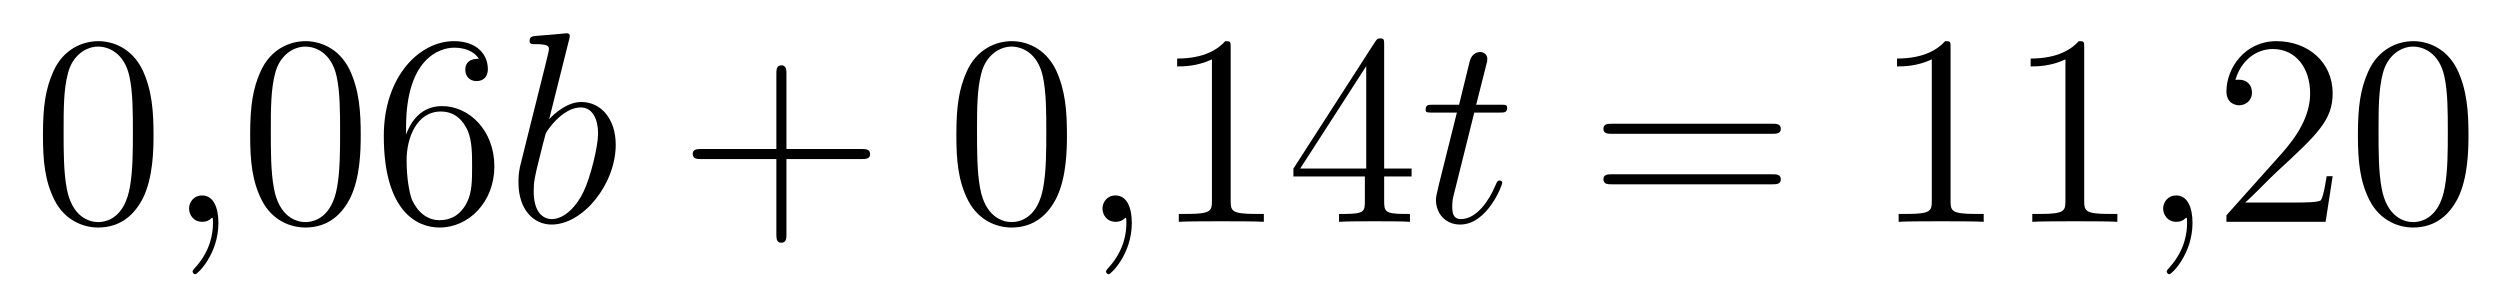
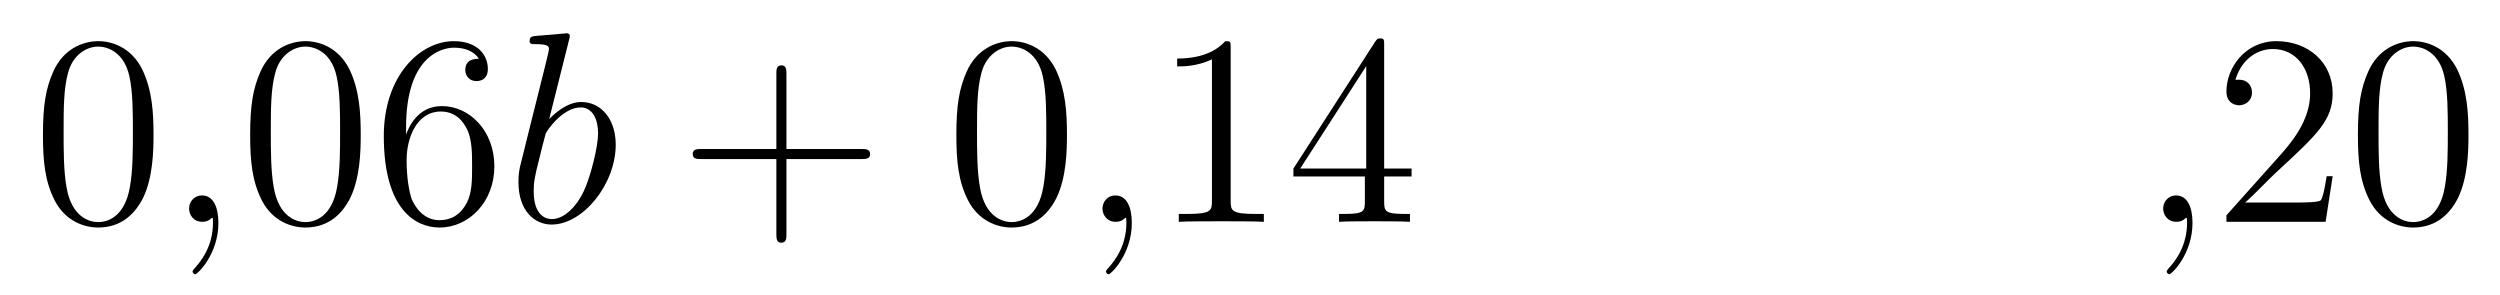
<svg xmlns="http://www.w3.org/2000/svg" height="13pt" version="1.1" viewBox="0 -13 110 13" width="110pt">
  <g id="page1">
    <g transform="matrix(1 0 0 1 -127 651)">
      <path d="M133.755 -658.065C133.755 -659.058 133.696 -660.026 133.265 -660.934C132.775 -661.927 131.914 -662.189 131.329 -662.189C130.635 -662.189 129.787 -661.843 129.344 -660.851C129.01 -660.097 128.89 -659.356 128.89 -658.065C128.89 -656.906 128.974 -656.033 129.404 -655.184C129.87 -654.276 130.695 -653.989 131.317 -653.989C132.357 -653.989 132.954 -654.611 133.301 -655.304C133.732 -656.2 133.755 -657.372 133.755 -658.065ZM131.317 -654.228C130.934 -654.228 130.157 -654.443 129.93 -655.746C129.799 -656.463 129.799 -657.372 129.799 -658.209C129.799 -659.189 129.799 -660.073 129.99 -660.779C130.193 -661.58 130.803 -661.95 131.317 -661.95C131.771 -661.95 132.464 -661.675 132.692 -660.648C132.847 -659.966 132.847 -659.022 132.847 -658.209C132.847 -657.408 132.847 -656.499 132.715 -655.77C132.488 -654.455 131.735 -654.228 131.317 -654.228Z" fill-rule="evenodd" />
      <path d="M136.61 -654.192C136.61 -654.886 136.383 -655.4 135.893 -655.4C135.51 -655.4 135.319 -655.089 135.319 -654.826C135.319 -654.563 135.498 -654.24 135.905 -654.24C136.06 -654.24 136.191 -654.288 136.299 -654.395C136.323 -654.419 136.335 -654.419 136.347 -654.419C136.371 -654.419 136.371 -654.252 136.371 -654.192C136.371 -653.798 136.299 -653.021 135.606 -652.244C135.474 -652.1 135.474 -652.076 135.474 -652.053C135.474 -651.993 135.534 -651.933 135.594 -651.933C135.69 -651.933 136.61 -652.818 136.61 -654.192Z" fill-rule="evenodd" />
      <path d="M142.872 -658.065C142.872 -659.058 142.813 -660.026 142.383 -660.934C141.893 -661.927 141.032 -662.189 140.446 -662.189C139.752 -662.189 138.904 -661.843 138.462 -660.851C138.127 -660.097 138.007 -659.356 138.007 -658.065C138.007 -656.906 138.091 -656.033 138.521 -655.184C138.987 -654.276 139.812 -653.989 140.434 -653.989C141.474 -653.989 142.072 -654.611 142.418 -655.304C142.849 -656.2 142.872 -657.372 142.872 -658.065ZM140.434 -654.228C140.052 -654.228 139.274 -654.443 139.047 -655.746C138.916 -656.463 138.916 -657.372 138.916 -658.209C138.916 -659.189 138.916 -660.073 139.107 -660.779C139.31 -661.58 139.92 -661.95 140.434 -661.95C140.888 -661.95 141.582 -661.675 141.809 -660.648C141.964 -659.966 141.964 -659.022 141.964 -658.209C141.964 -657.408 141.964 -656.499 141.833 -655.77C141.606 -654.455 140.853 -654.228 140.434 -654.228ZM144.867 -658.4C144.867 -661.424 146.338 -661.902 146.983 -661.902C147.414 -661.902 147.844 -661.771 148.071 -661.413C147.928 -661.413 147.473 -661.413 147.473 -660.922C147.473 -660.659 147.653 -660.432 147.964 -660.432C148.262 -660.432 148.466 -660.612 148.466 -660.958C148.466 -661.58 148.011 -662.189 146.971 -662.189C145.465 -662.189 143.887 -660.648 143.887 -658.017C143.887 -654.73 145.322 -653.989 146.338 -653.989C147.641 -653.989 148.752 -655.125 148.752 -656.679C148.752 -658.268 147.641 -659.332 146.446 -659.332C145.381 -659.332 144.987 -658.412 144.867 -658.077V-658.4ZM146.338 -654.312C145.585 -654.312 145.226 -654.981 145.118 -655.232C145.011 -655.543 144.891 -656.129 144.891 -656.966C144.891 -657.91 145.322 -659.093 146.398 -659.093C147.055 -659.093 147.402 -658.651 147.581 -658.245C147.772 -657.802 147.772 -657.205 147.772 -656.691C147.772 -656.081 147.772 -655.543 147.545 -655.089C147.246 -654.515 146.816 -654.312 146.338 -654.312Z" fill-rule="evenodd" />
      <path d="M152.036 -662.237C152.048 -662.285 152.072 -662.357 152.072 -662.417C152.072 -662.536 151.953 -662.536 151.929 -662.536C151.917 -662.536 151.487 -662.5 151.271 -662.476C151.068 -662.464 150.889 -662.441 150.674 -662.428C150.387 -662.405 150.303 -662.393 150.303 -662.178C150.303 -662.058 150.423 -662.058 150.542 -662.058C151.152 -662.058 151.152 -661.95 151.152 -661.831C151.152 -661.747 151.056 -661.401 151.008 -661.185L150.722 -660.038C150.602 -659.56 149.921 -656.846 149.873 -656.631C149.813 -656.332 149.813 -656.129 149.813 -655.973C149.813 -654.754 150.494 -654.12 151.271 -654.12C152.658 -654.12 154.092 -655.902 154.092 -657.635C154.092 -658.735 153.471 -659.512 152.574 -659.512C151.953 -659.512 151.391 -658.998 151.164 -658.759L152.036 -662.237ZM151.283 -654.36C150.901 -654.36 150.483 -654.647 150.483 -655.579C150.483 -655.973 150.518 -656.2 150.733 -657.037C150.769 -657.193 150.961 -657.958 151.008 -658.113C151.032 -658.209 151.737 -659.273 152.55 -659.273C153.076 -659.273 153.316 -658.747 153.316 -658.125C153.316 -657.551 152.981 -656.2 152.682 -655.579C152.383 -654.933 151.833 -654.36 151.283 -654.36Z" fill-rule="evenodd" />
      <path d="M161.603 -657.001H164.902C165.069 -657.001 165.285 -657.001 165.285 -657.217C165.285 -657.444 165.081 -657.444 164.902 -657.444H161.603V-660.743C161.603 -660.91 161.603 -661.126 161.387 -661.126C161.16 -661.126 161.16 -660.922 161.16 -660.743V-657.444H157.861C157.694 -657.444 157.479 -657.444 157.479 -657.228C157.479 -657.001 157.682 -657.001 157.861 -657.001H161.16V-653.702C161.16 -653.535 161.16 -653.32 161.376 -653.32C161.603 -653.32 161.603 -653.523 161.603 -653.702V-657.001Z" fill-rule="evenodd" />
      <path d="M173.946 -658.065C173.946 -659.058 173.886 -660.026 173.455 -660.934C172.965 -661.927 172.104 -662.189 171.519 -662.189C170.826 -662.189 169.977 -661.843 169.535 -660.851C169.2 -660.097 169.08 -659.356 169.08 -658.065C169.08 -656.906 169.164 -656.033 169.594 -655.184C170.061 -654.276 170.886 -653.989 171.507 -653.989C172.547 -653.989 173.145 -654.611 173.491 -655.304C173.922 -656.2 173.946 -657.372 173.946 -658.065ZM171.507 -654.228C171.125 -654.228 170.347 -654.443 170.12 -655.746C169.989 -656.463 169.989 -657.372 169.989 -658.209C169.989 -659.189 169.989 -660.073 170.18 -660.779C170.383 -661.58 170.993 -661.95 171.507 -661.95C171.961 -661.95 172.655 -661.675 172.882 -660.648C173.037 -659.966 173.037 -659.022 173.037 -658.209C173.037 -657.408 173.037 -656.499 172.905 -655.77C172.679 -654.455 171.925 -654.228 171.507 -654.228Z" fill-rule="evenodd" />
      <path d="M176.8 -654.192C176.8 -654.886 176.573 -655.4 176.083 -655.4C175.7 -655.4 175.509 -655.089 175.509 -654.826C175.509 -654.563 175.688 -654.24 176.095 -654.24C176.25 -654.24 176.382 -654.288 176.489 -654.395C176.513 -654.419 176.525 -654.419 176.537 -654.419C176.561 -654.419 176.561 -654.252 176.561 -654.192C176.561 -653.798 176.489 -653.021 175.796 -652.244C175.664 -652.1 175.664 -652.076 175.664 -652.053C175.664 -651.993 175.724 -651.933 175.784 -651.933C175.88 -651.933 176.8 -652.818 176.8 -654.192Z" fill-rule="evenodd" />
      <path d="M181.15 -661.902C181.15 -662.178 181.15 -662.189 180.911 -662.189C180.624 -661.867 180.026 -661.424 178.795 -661.424V-661.078C179.07 -661.078 179.668 -661.078 180.325 -661.388V-655.16C180.325 -654.73 180.29 -654.587 179.237 -654.587H178.867V-654.24C179.19 -654.264 180.349 -654.264 180.744 -654.264C181.138 -654.264 182.286 -654.264 182.609 -654.24V-654.587H182.238C181.186 -654.587 181.15 -654.73 181.15 -655.16V-661.902ZM187.903 -662.022C187.903 -662.249 187.903 -662.309 187.735 -662.309C187.64 -662.309 187.604 -662.309 187.508 -662.166L183.91 -656.583V-656.236H187.054V-655.148C187.054 -654.706 187.03 -654.587 186.157 -654.587H185.918V-654.24C186.193 -654.264 187.138 -654.264 187.472 -654.264C187.807 -654.264 188.763 -654.264 189.038 -654.24V-654.587H188.799C187.938 -654.587 187.903 -654.706 187.903 -655.148V-656.236H189.11V-656.583H187.903V-662.022ZM187.114 -661.09V-656.583H184.209L187.114 -661.09Z" fill-rule="evenodd" />
-       <path d="M191.868 -659.046H192.967C193.195 -659.046 193.314 -659.046 193.314 -659.261C193.314 -659.392 193.243 -659.392 193.003 -659.392H191.952L192.394 -661.137C192.442 -661.305 192.442 -661.329 192.442 -661.413C192.442 -661.604 192.287 -661.711 192.131 -661.711C192.035 -661.711 191.76 -661.675 191.665 -661.293L191.199 -659.392H190.075C189.836 -659.392 189.728 -659.392 189.728 -659.165C189.728 -659.046 189.812 -659.046 190.039 -659.046H191.103L190.314 -655.89C190.218 -655.471 190.182 -655.352 190.182 -655.196C190.182 -654.634 190.577 -654.12 191.246 -654.12C192.454 -654.12 193.099 -655.866 193.099 -655.949C193.099 -656.021 193.051 -656.057 192.979 -656.057C192.955 -656.057 192.908 -656.057 192.884 -656.009C192.872 -655.997 192.86 -655.985 192.776 -655.794C192.526 -655.196 191.976 -654.36 191.282 -654.36C190.924 -654.36 190.899 -654.658 190.899 -654.921C190.899 -654.933 190.899 -655.16 190.935 -655.304L191.868 -659.046Z" fill-rule="evenodd" />
-       <path d="M204.973 -658.113C205.141 -658.113 205.356 -658.113 205.356 -658.328C205.356 -658.555 205.153 -658.555 204.973 -658.555H197.933C197.765 -658.555 197.55 -658.555 197.55 -658.34C197.55 -658.113 197.753 -658.113 197.933 -658.113H204.973ZM204.973 -655.89C205.141 -655.89 205.356 -655.89 205.356 -656.105C205.356 -656.332 205.153 -656.332 204.973 -656.332H197.933C197.765 -656.332 197.55 -656.332 197.55 -656.117C197.55 -655.89 197.753 -655.89 197.933 -655.89H204.973Z" fill-rule="evenodd" />
-       <path d="M212.825 -661.902C212.825 -662.178 212.825 -662.189 212.585 -662.189C212.298 -661.867 211.7 -661.424 210.469 -661.424V-661.078C210.744 -661.078 211.342 -661.078 211.999 -661.388V-655.16C211.999 -654.73 211.963 -654.587 210.912 -654.587H210.541V-654.24C210.864 -654.264 212.023 -654.264 212.418 -654.264C212.813 -654.264 213.96 -654.264 214.283 -654.24V-654.587H213.912C212.861 -654.587 212.825 -654.73 212.825 -655.16V-661.902ZM218.705 -661.902C218.705 -662.178 218.705 -662.189 218.465 -662.189C218.178 -661.867 217.58 -661.424 216.349 -661.424V-661.078C216.624 -661.078 217.222 -661.078 217.879 -661.388V-655.16C217.879 -654.73 217.843 -654.587 216.792 -654.587H216.421V-654.24C216.744 -654.264 217.903 -654.264 218.298 -654.264C218.693 -654.264 219.84 -654.264 220.163 -654.24V-654.587H219.792C218.741 -654.587 218.705 -654.73 218.705 -655.16V-661.902Z" fill-rule="evenodd" />
      <path d="M223.47 -654.192C223.47 -654.886 223.243 -655.4 222.754 -655.4C222.371 -655.4 222.179 -655.089 222.179 -654.826C222.179 -654.563 222.359 -654.24 222.766 -654.24C222.92 -654.24 223.052 -654.288 223.159 -654.395C223.183 -654.419 223.195 -654.419 223.207 -654.419C223.231 -654.419 223.231 -654.252 223.231 -654.192C223.231 -653.798 223.159 -653.021 222.467 -652.244C222.335 -652.1 222.335 -652.076 222.335 -652.053C222.335 -651.993 222.395 -651.933 222.455 -651.933C222.55 -651.933 223.47 -652.818 223.47 -654.192Z" fill-rule="evenodd" />
      <path d="M229.637 -656.248H229.374C229.338 -656.045 229.243 -655.387 229.123 -655.196C229.04 -655.089 228.359 -655.089 228 -655.089H225.788C226.111 -655.364 226.84 -656.129 227.152 -656.416C228.968 -658.089 229.637 -658.711 229.637 -659.894C229.637 -661.269 228.55 -662.189 227.162 -662.189C225.776 -662.189 224.963 -661.006 224.963 -659.978C224.963 -659.368 225.49 -659.368 225.526 -659.368C225.776 -659.368 226.087 -659.547 226.087 -659.93C226.087 -660.265 225.86 -660.492 225.526 -660.492C225.418 -660.492 225.394 -660.492 225.358 -660.48C225.586 -661.293 226.23 -661.843 227.008 -661.843C228.024 -661.843 228.646 -660.994 228.646 -659.894C228.646 -658.878 228.06 -657.993 227.378 -657.228L224.963 -654.527V-654.24H229.327L229.637 -656.248ZM235.613 -658.065C235.613 -659.058 235.553 -660.026 235.123 -660.934C234.632 -661.927 233.772 -662.189 233.186 -662.189C232.493 -662.189 231.644 -661.843 231.202 -660.851C230.867 -660.097 230.748 -659.356 230.748 -658.065C230.748 -656.906 230.831 -656.033 231.262 -655.184C231.728 -654.276 232.553 -653.989 233.174 -653.989C234.215 -653.989 234.812 -654.611 235.159 -655.304C235.589 -656.2 235.613 -657.372 235.613 -658.065ZM233.174 -654.228C232.792 -654.228 232.015 -654.443 231.787 -655.746C231.656 -656.463 231.656 -657.372 231.656 -658.209C231.656 -659.189 231.656 -660.073 231.847 -660.779C232.051 -661.58 232.661 -661.95 233.174 -661.95C233.628 -661.95 234.322 -661.675 234.55 -660.648C234.704 -659.966 234.704 -659.022 234.704 -658.209C234.704 -657.408 234.704 -656.499 234.572 -655.77C234.346 -654.455 233.593 -654.228 233.174 -654.228Z" fill-rule="evenodd" />
    </g>
  </g>
</svg>